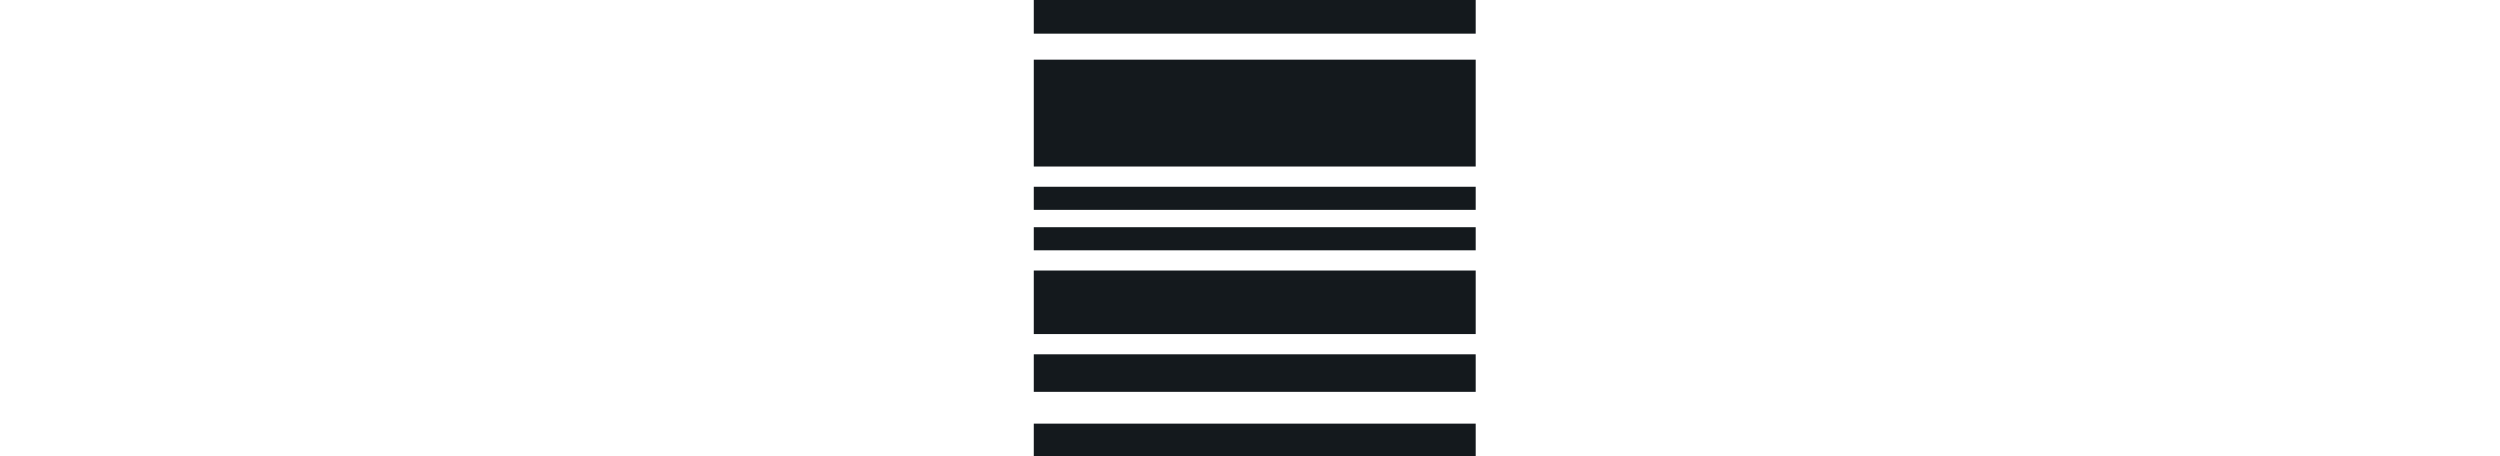
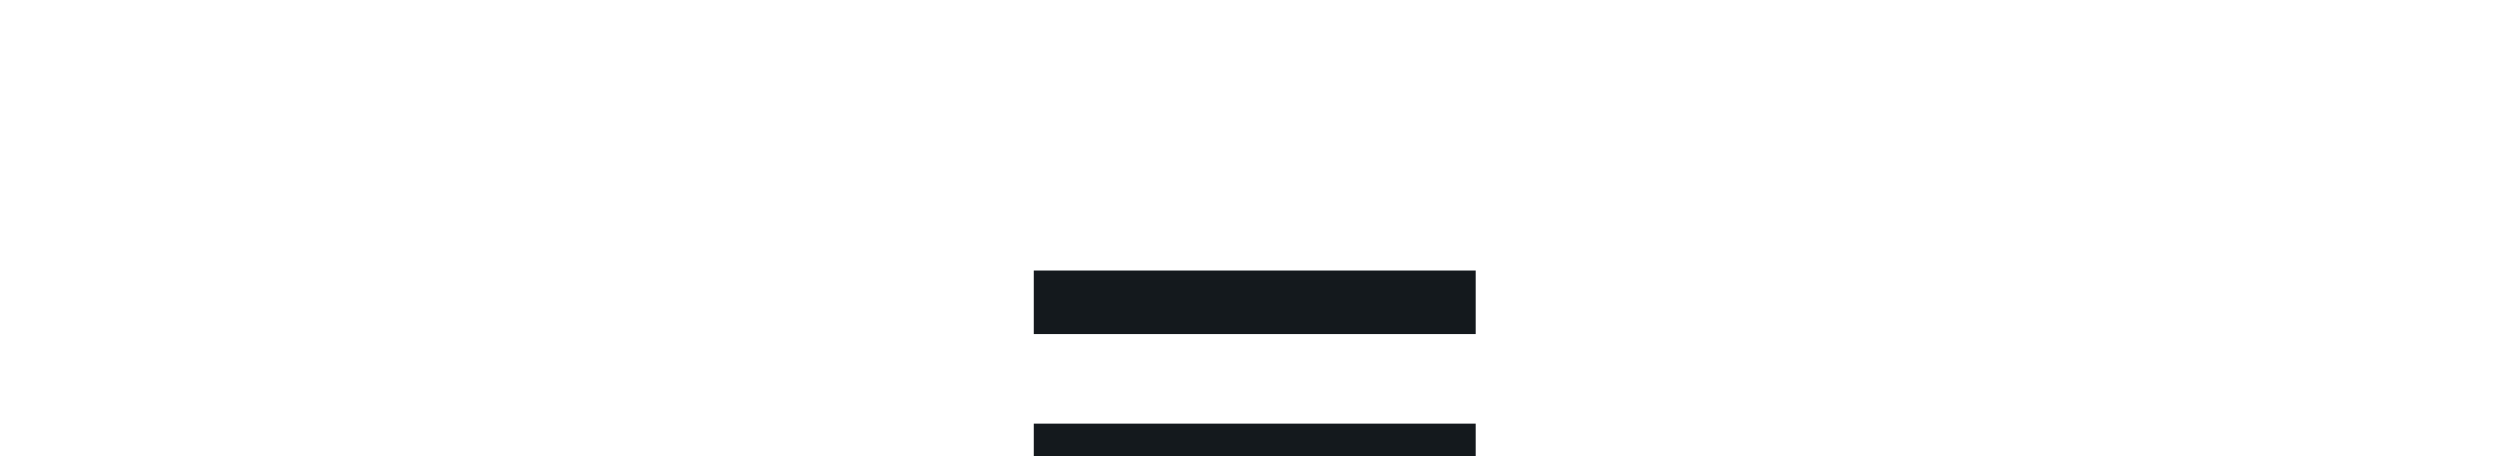
<svg xmlns="http://www.w3.org/2000/svg" width="252" height="46" viewBox="0 0 252 46" fill="none">
-   <path d="M148.75 16.786L148.75 6.014L104.205 6.014L104.205 16.786L148.75 16.786Z" fill="#14191D" />
-   <path d="M148.75 21.154L148.75 18.825L104.205 18.825L104.205 21.154L148.75 21.154Z" fill="#14191D" />
-   <path d="M148.75 25.231L148.75 22.902L104.205 22.902L104.205 25.231L148.75 25.231Z" fill="#14191D" />
  <path d="M148.75 33.674L148.75 27.269L104.205 27.269L104.205 33.674L148.75 33.674Z" fill="#14191D" />
-   <path d="M148.75 39.498L148.75 35.714L104.205 35.714L104.205 39.498L148.75 39.498Z" fill="#14191D" />
  <path d="M148.75 46.487L148.75 42.702L104.205 42.702L104.205 46.487L148.75 46.487Z" fill="#14191D" />
-   <path d="M148.75 3.393L148.75 -23.101L104.205 -23.101L104.205 3.393L148.75 3.393Z" fill="#14191D" />
</svg>